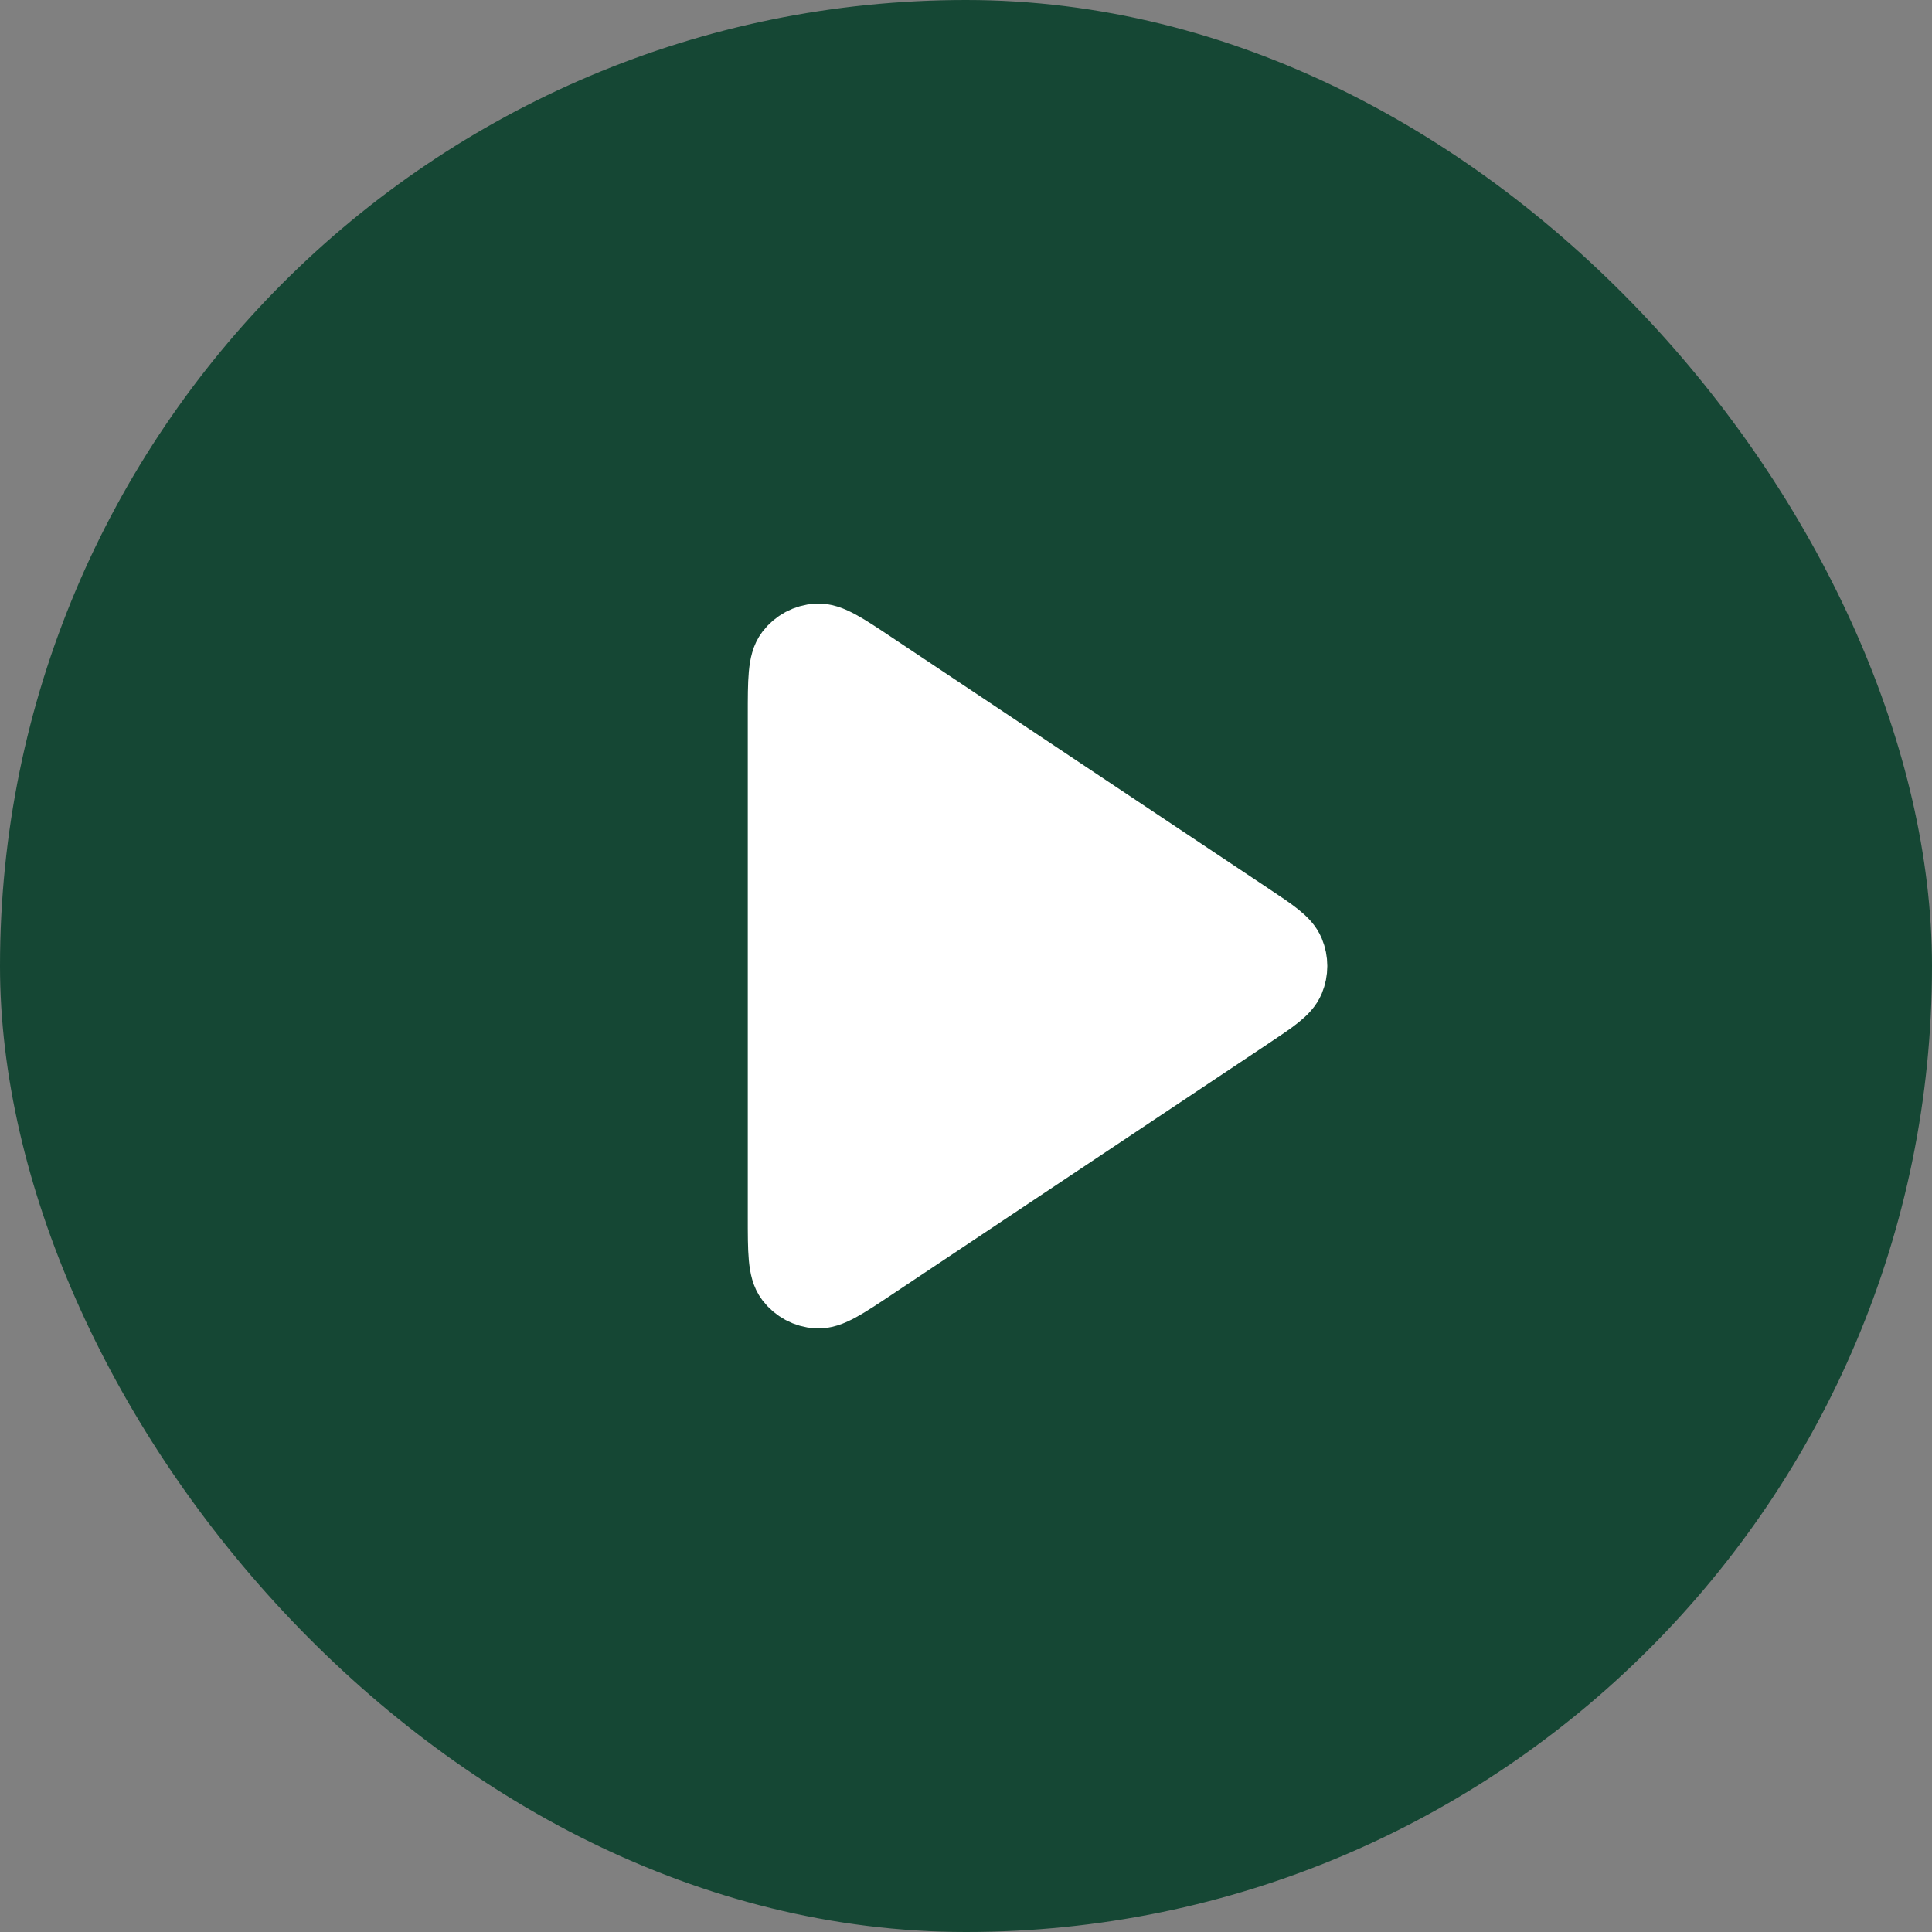
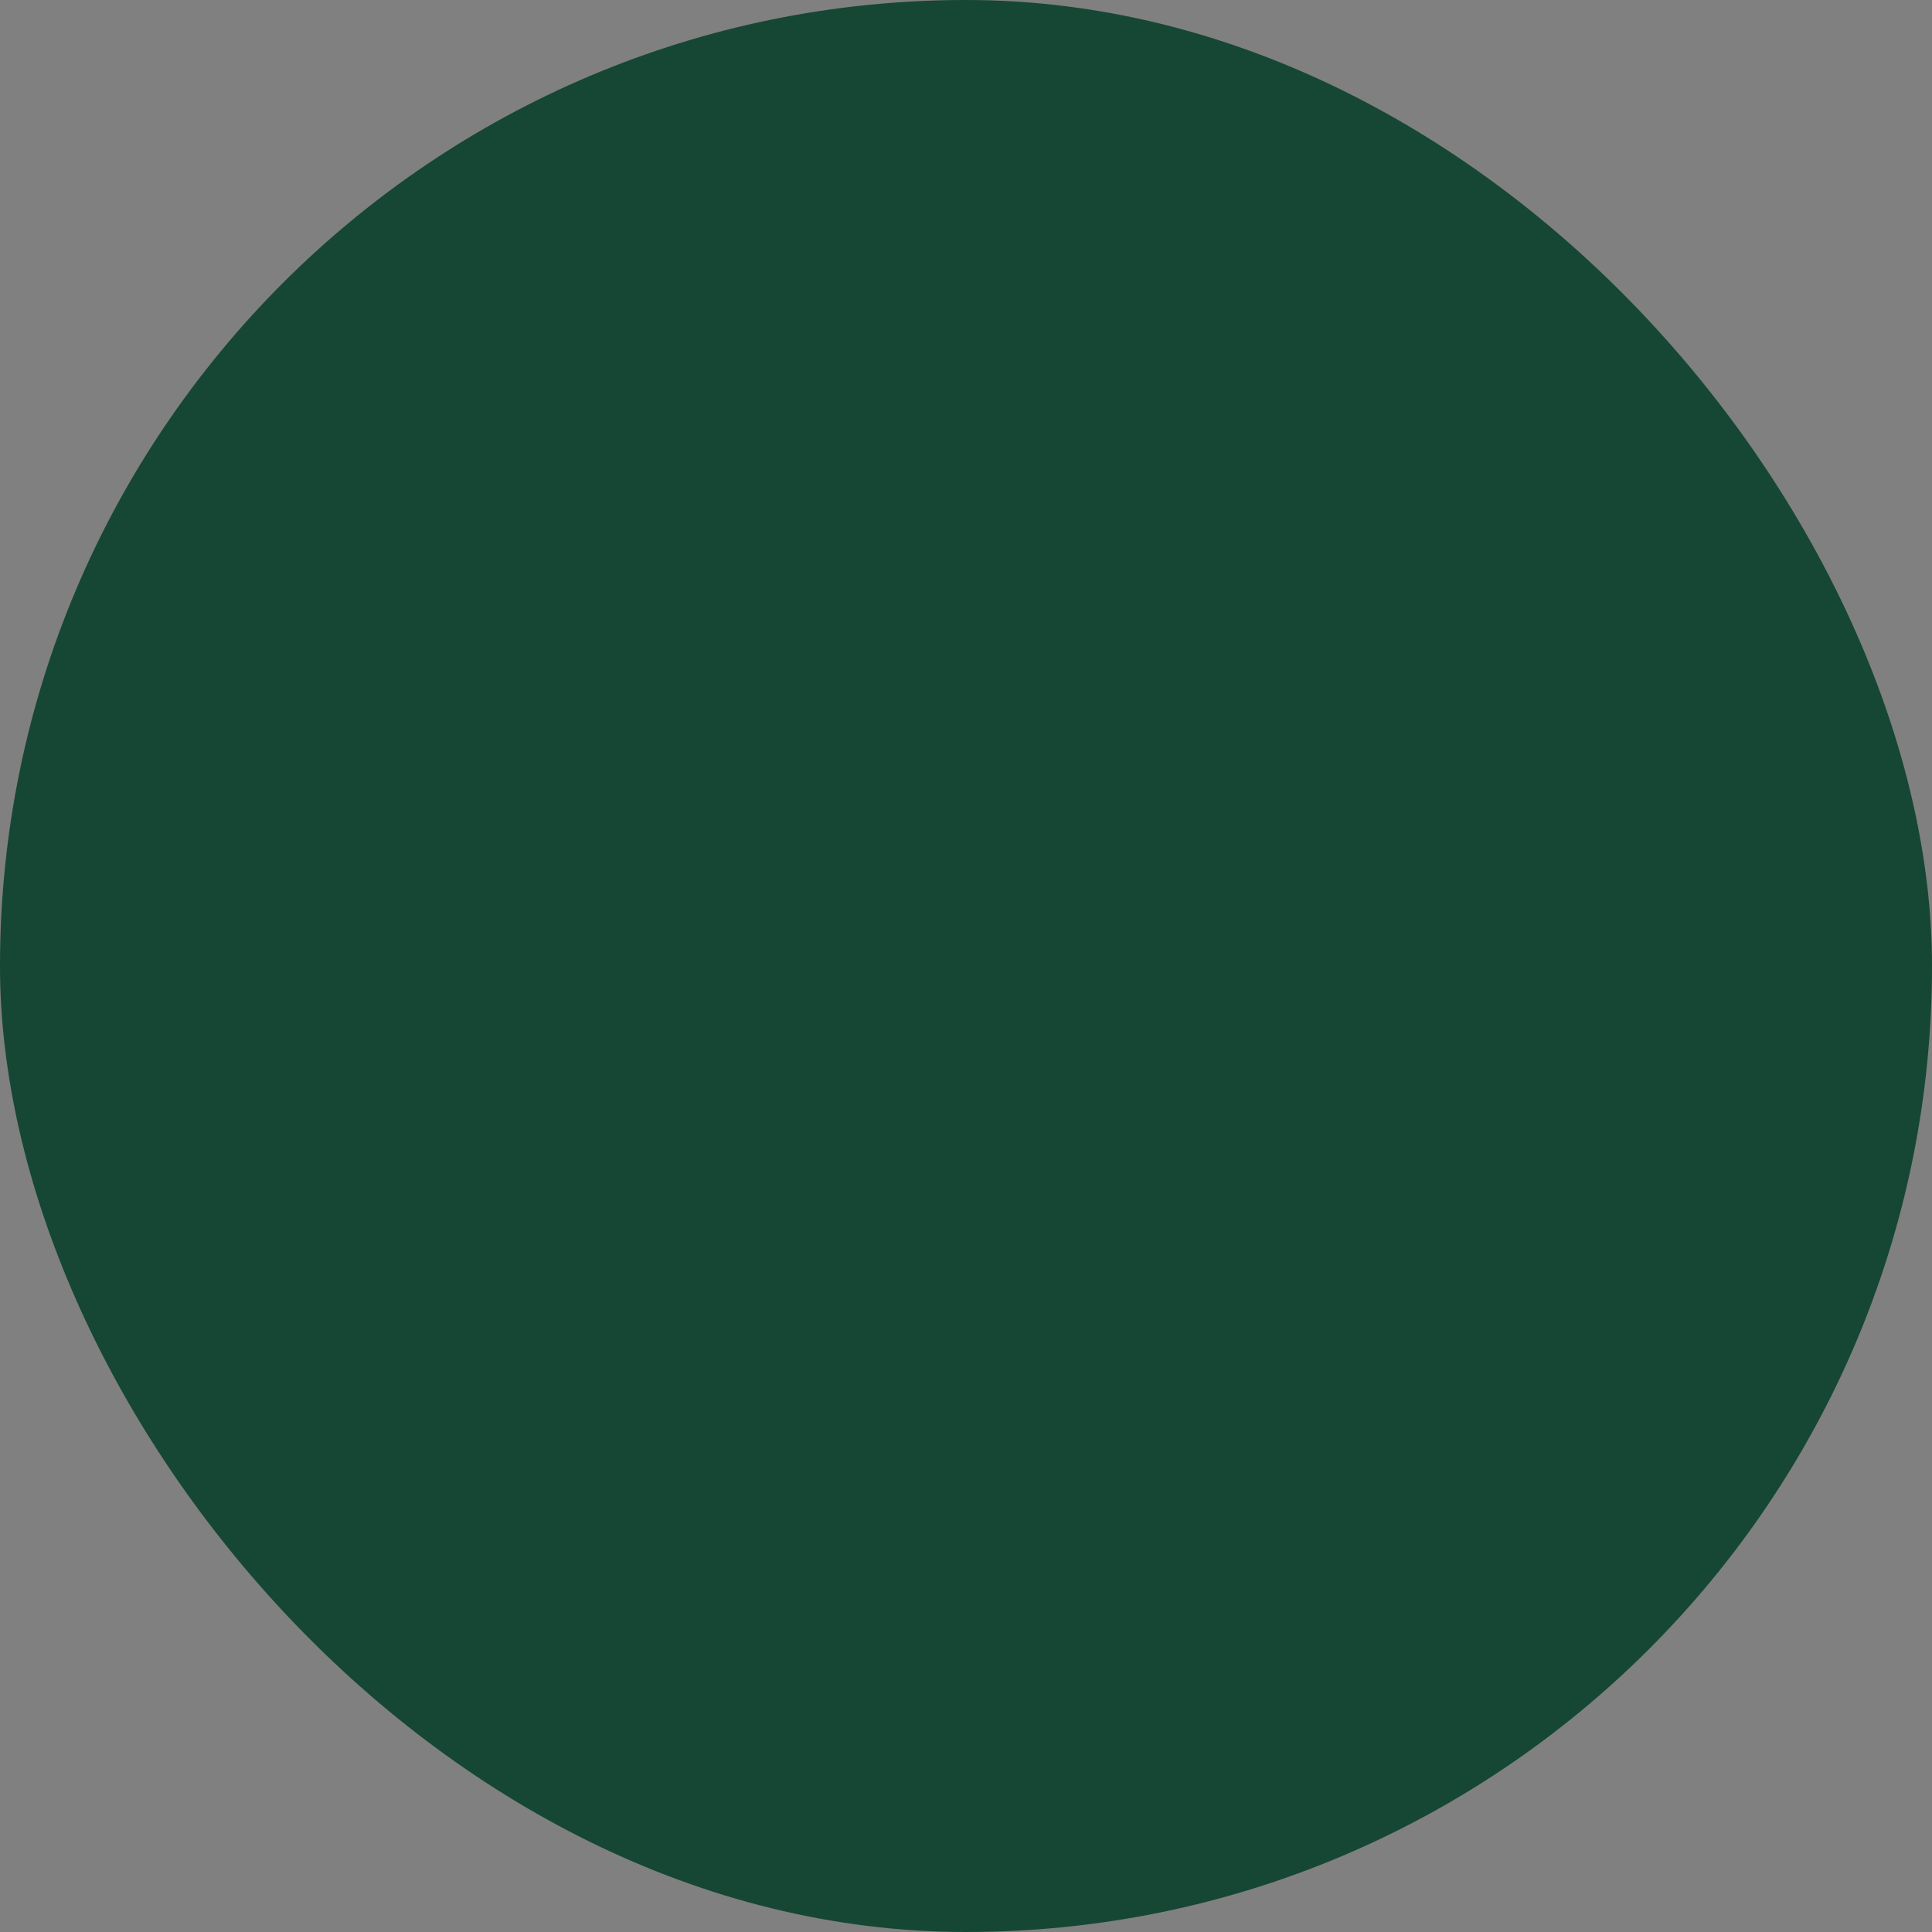
<svg xmlns="http://www.w3.org/2000/svg" width="54" height="54" viewBox="0 0 54 54" fill="none">
  <rect x="0" y="0" width="54" height="54" fill="#808080" stroke="none" />
  <rect width="54" height="54" rx="27" fill="#154734" />
-   <path d="M21.901 19.989C21.901 19.018 21.901 18.533 22.104 18.265C22.28 18.032 22.55 17.888 22.842 17.87C23.177 17.85 23.581 18.119 24.389 18.658L34.904 25.669C35.572 26.114 35.906 26.336 36.022 26.617C36.124 26.862 36.124 27.138 36.022 27.383C35.906 27.663 35.572 27.886 34.904 28.331L24.389 35.342C23.581 35.88 23.177 36.15 22.842 36.13C22.55 36.112 22.28 35.968 22.104 35.735C21.901 35.467 21.901 34.981 21.901 34.01V19.989Z" fill="white" stroke="white" stroke-width="2" stroke-linecap="round" stroke-linejoin="round" />
</svg>